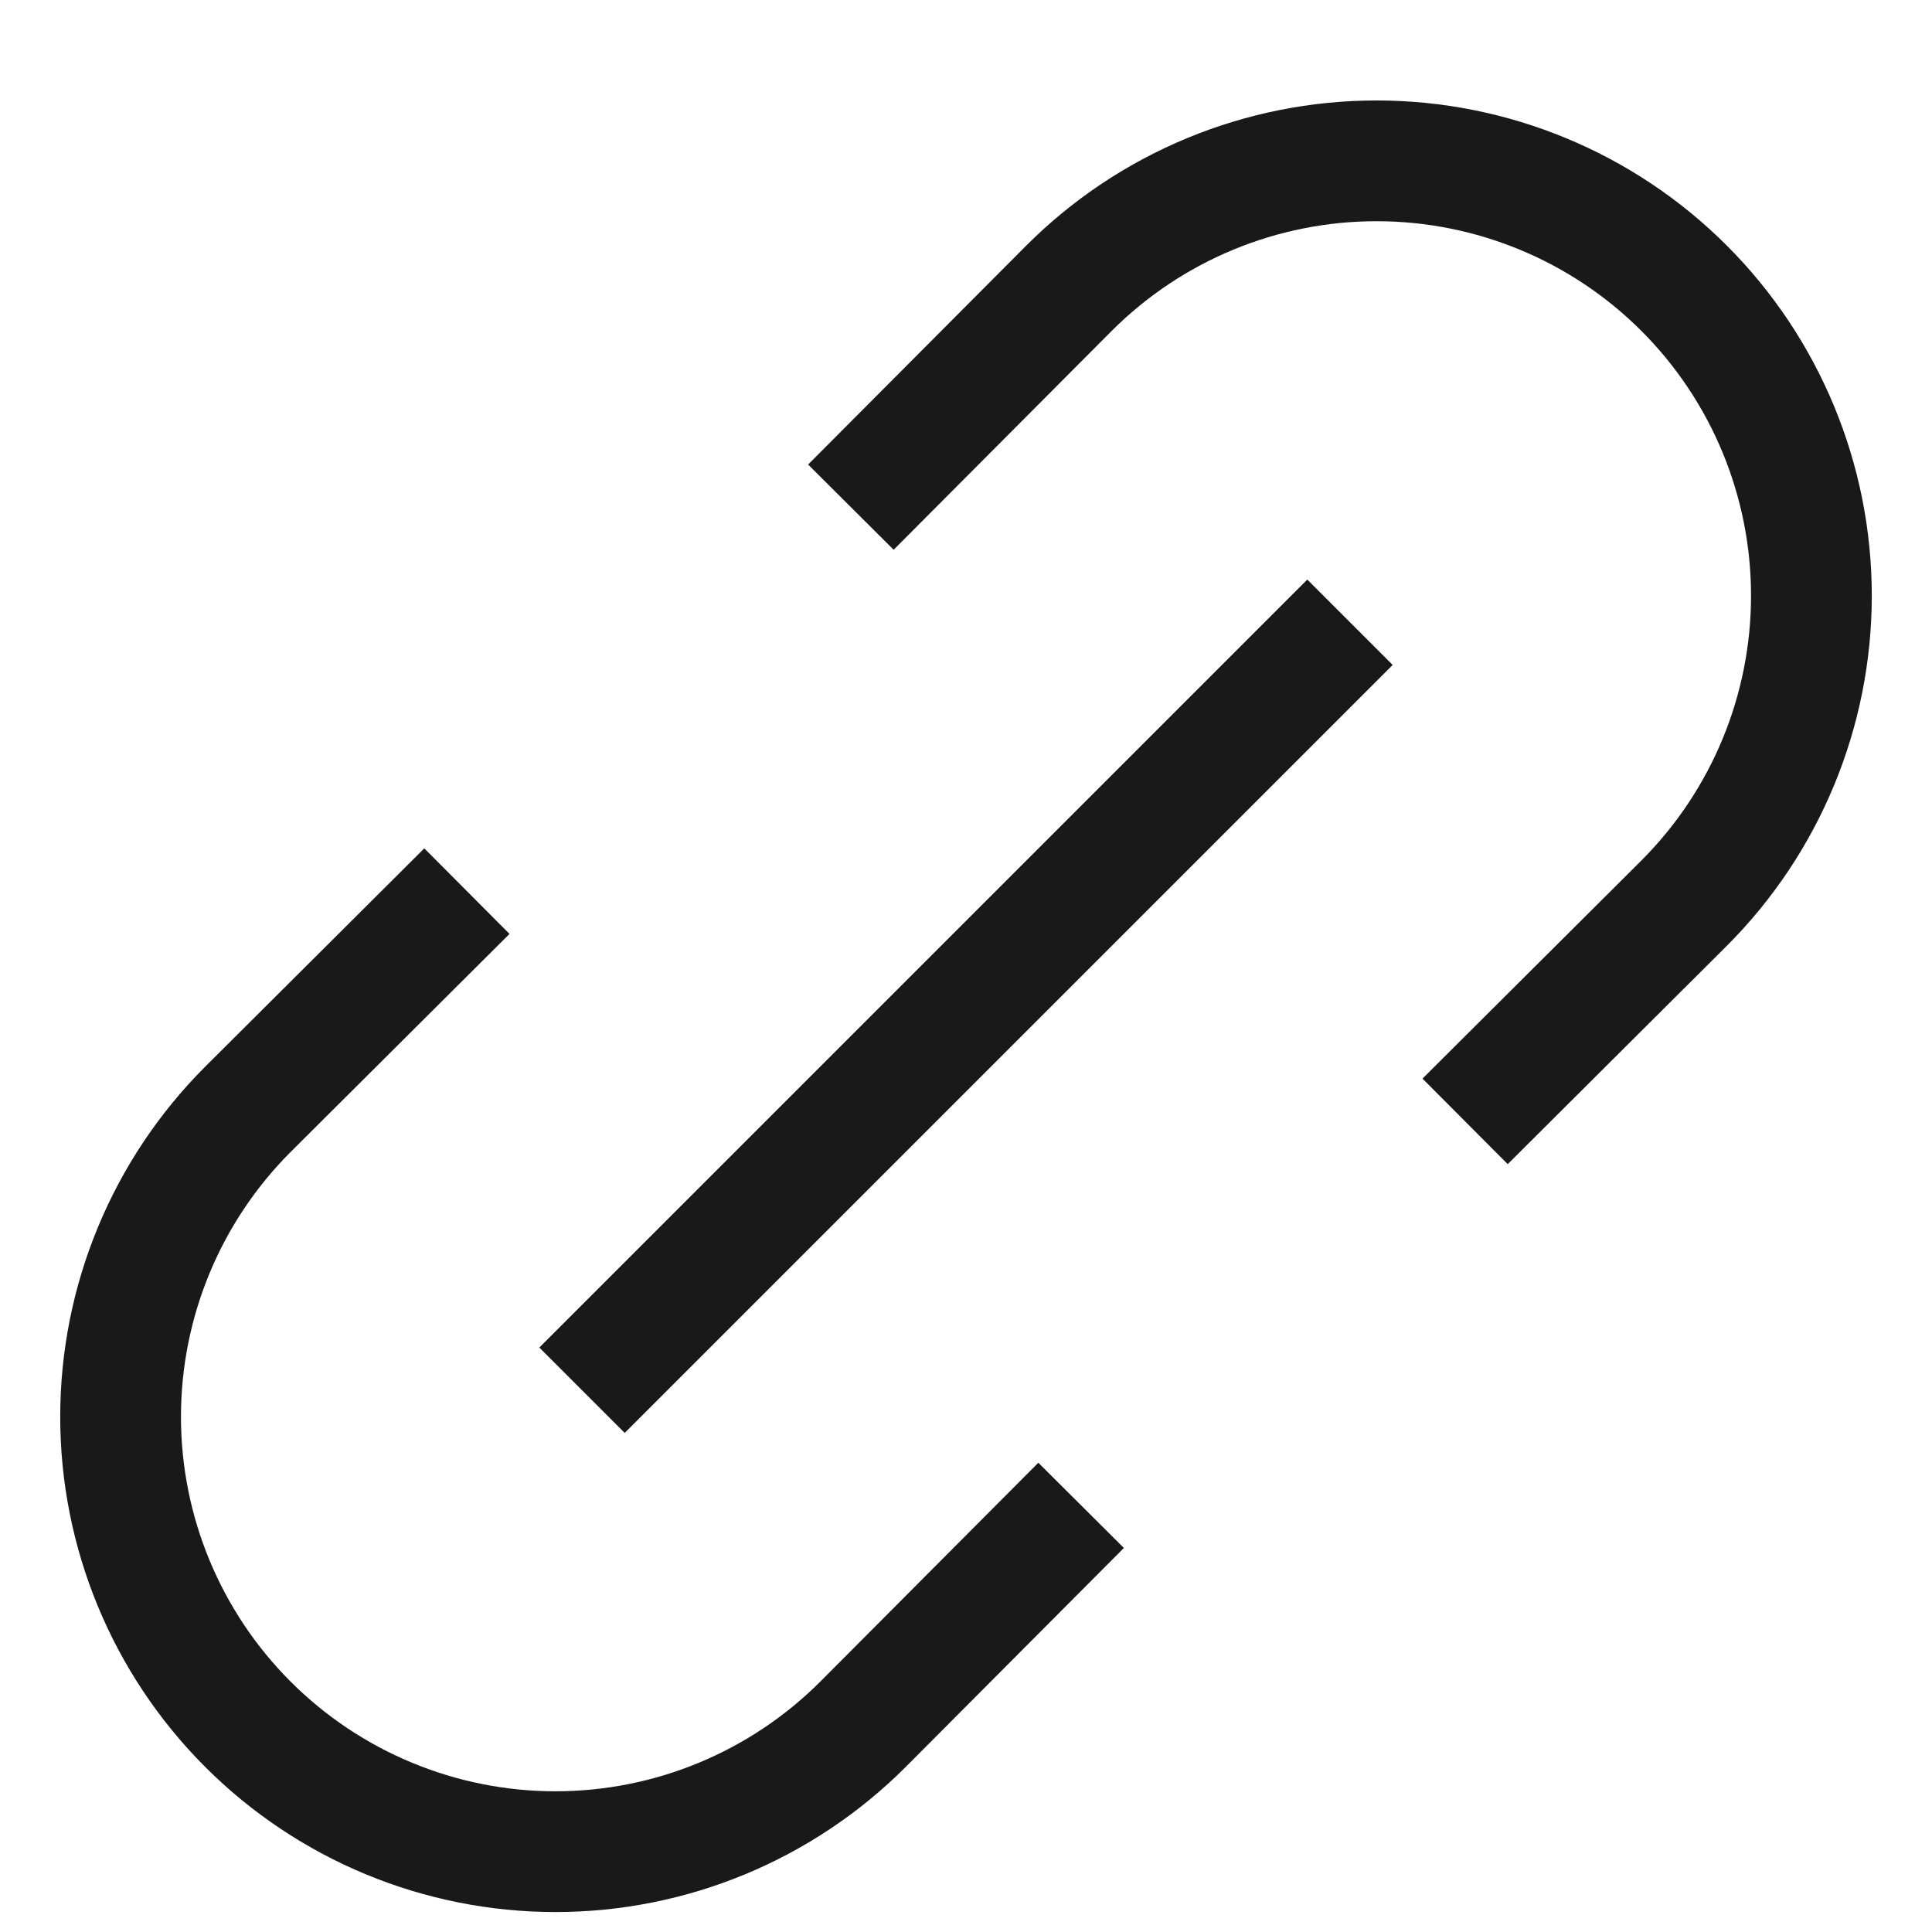
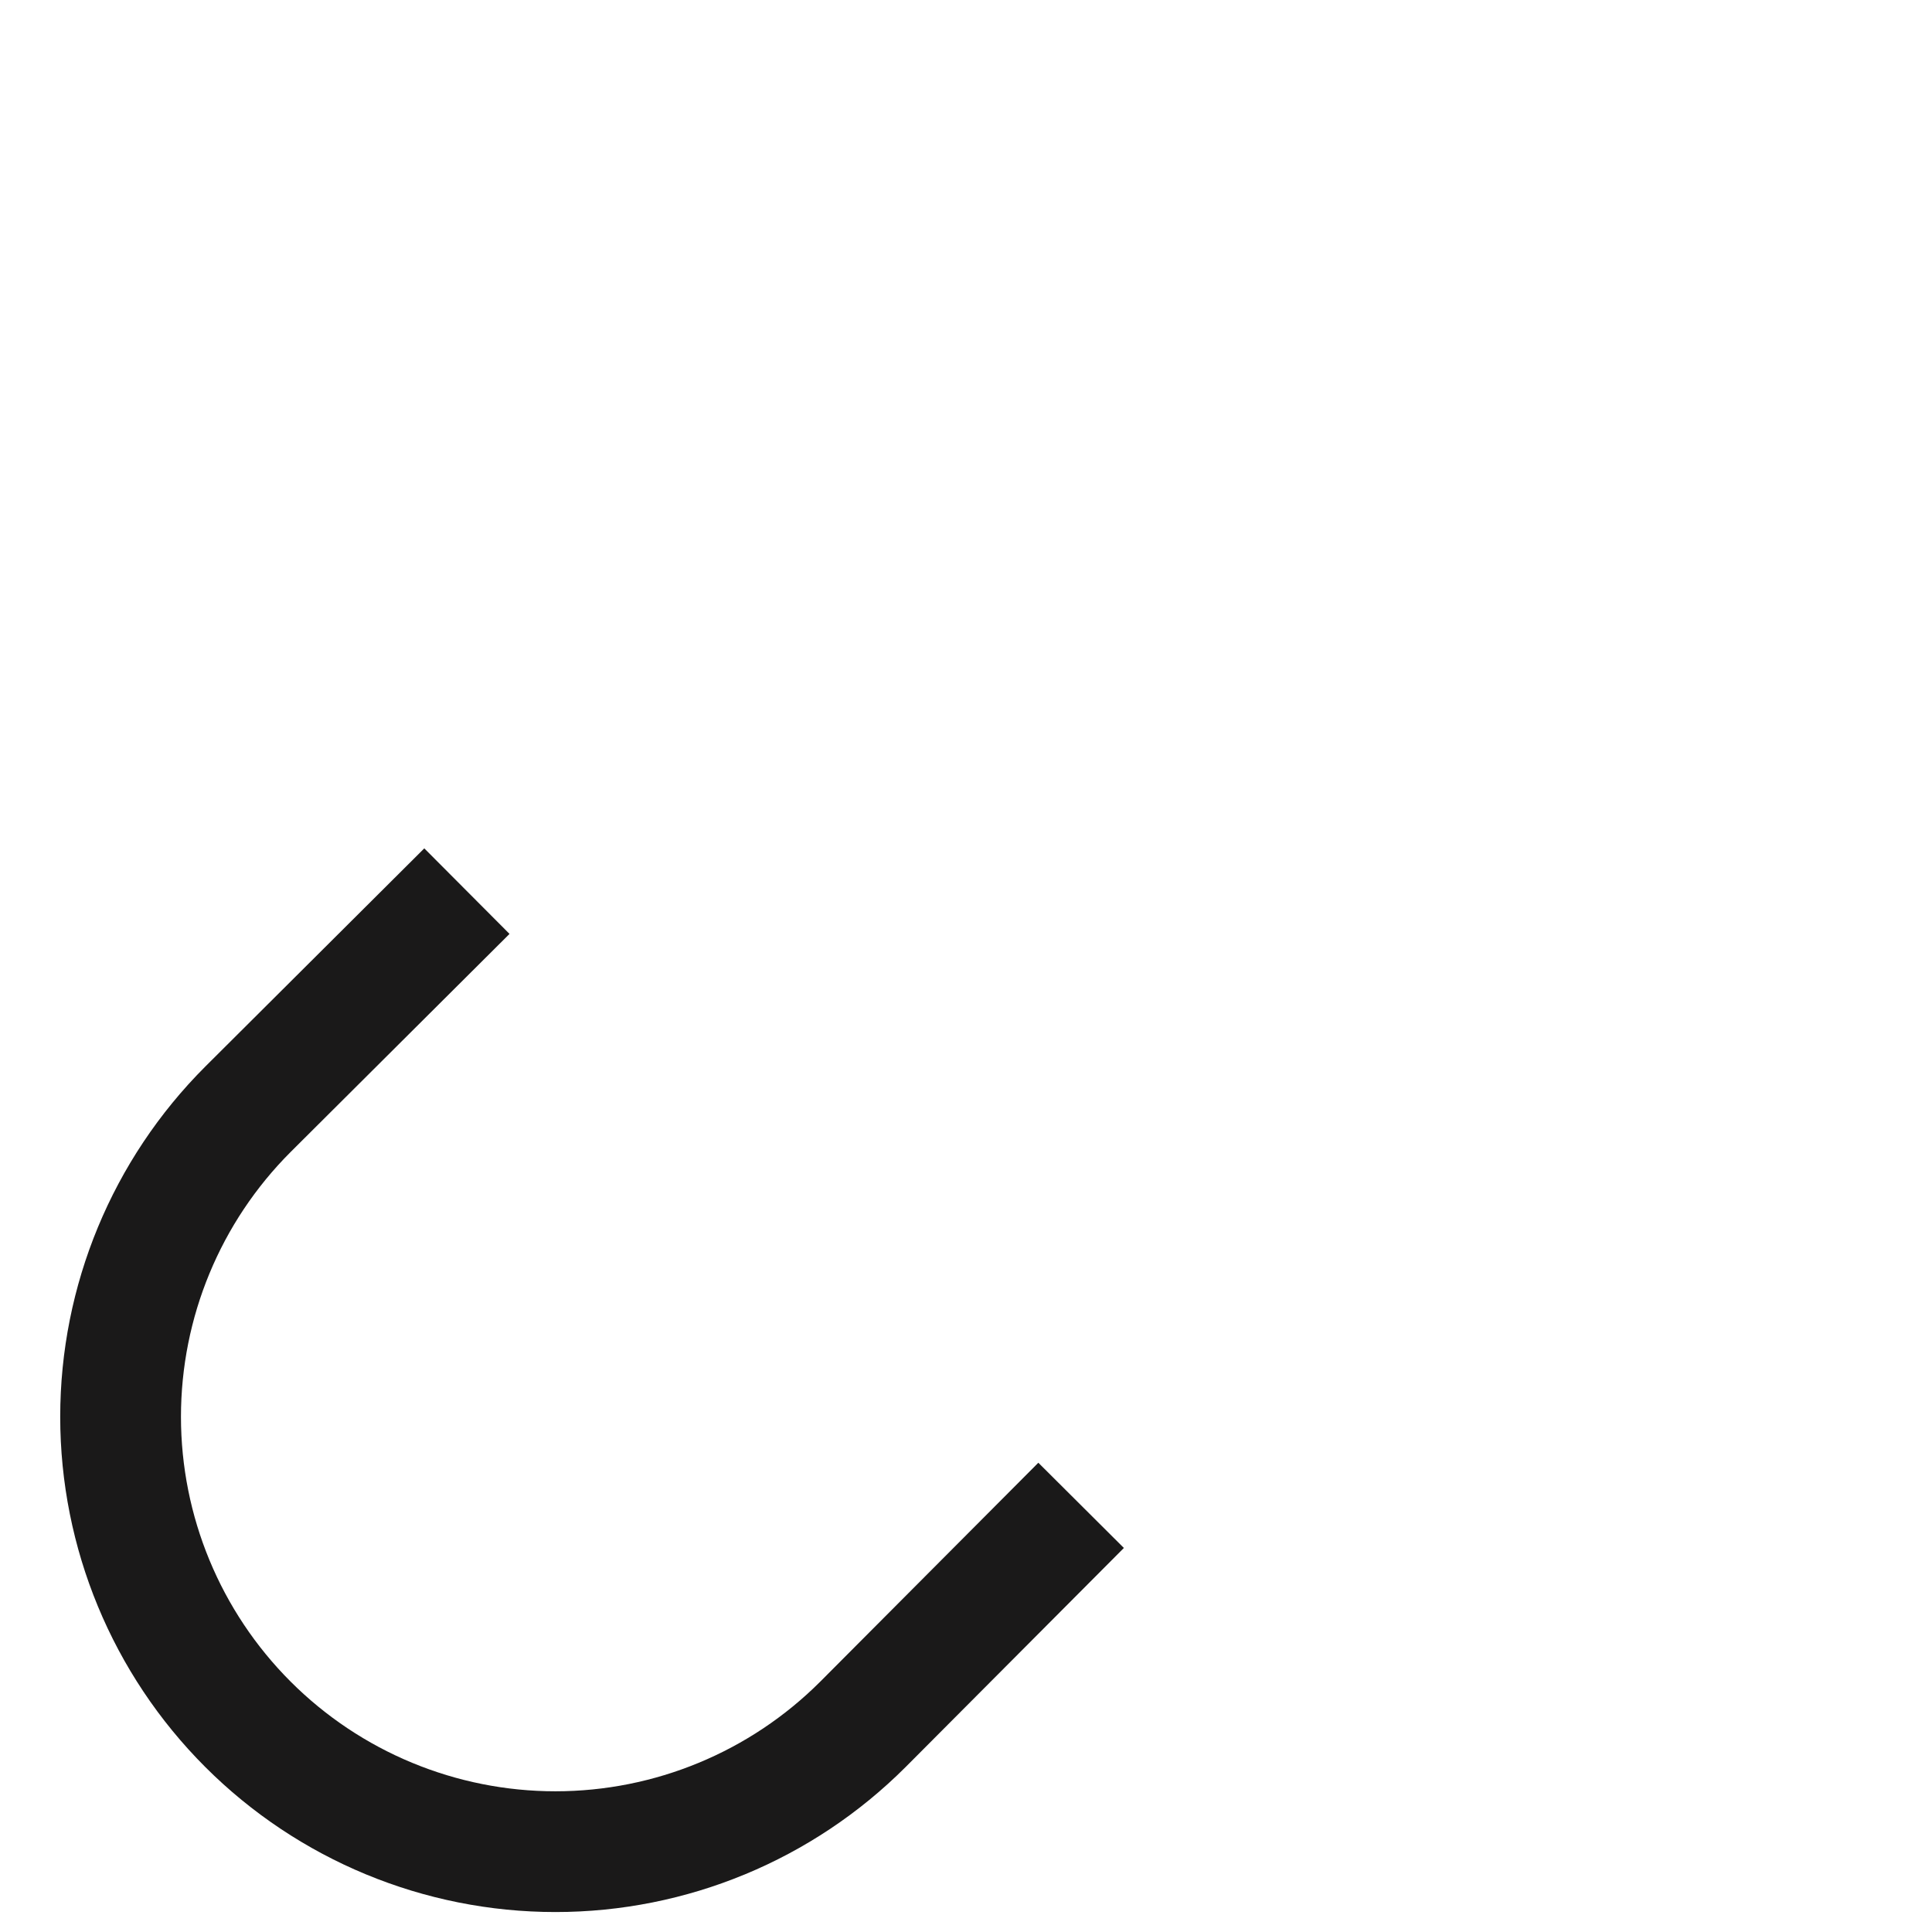
<svg xmlns="http://www.w3.org/2000/svg" width="24" height="24" viewBox="0 0 24 24" fill="none">
  <g id="Layer_1">
-     <path id="Vector" d="M10.57 6.3L13.28 3.58C14.293 2.567 15.667 1.998 17.1 1.998C18.533 1.998 19.907 2.567 20.92 3.58C21.933 4.593 22.502 5.967 22.502 7.4C22.502 8.833 21.933 10.207 20.92 11.22L18.2 13.93" stroke="#1A1919" stroke-width="1.5" stroke-miterlimit="10" />
    <path id="Vector_2" d="M5.8 11.07L3.08 13.78C2.067 14.793 1.498 16.167 1.498 17.6C1.498 19.033 2.067 20.407 3.08 21.42C4.093 22.433 5.467 23.002 6.9 23.002C8.333 23.002 9.707 22.433 10.72 21.42L13.43 18.7" stroke="#1A1919" stroke-width="1.5" stroke-miterlimit="10" />
-     <path id="Vector_3" d="M16.77 7.73L7.23 17.27" stroke="#1A1919" stroke-width="1.5" stroke-miterlimit="10" />
  </g>
</svg>